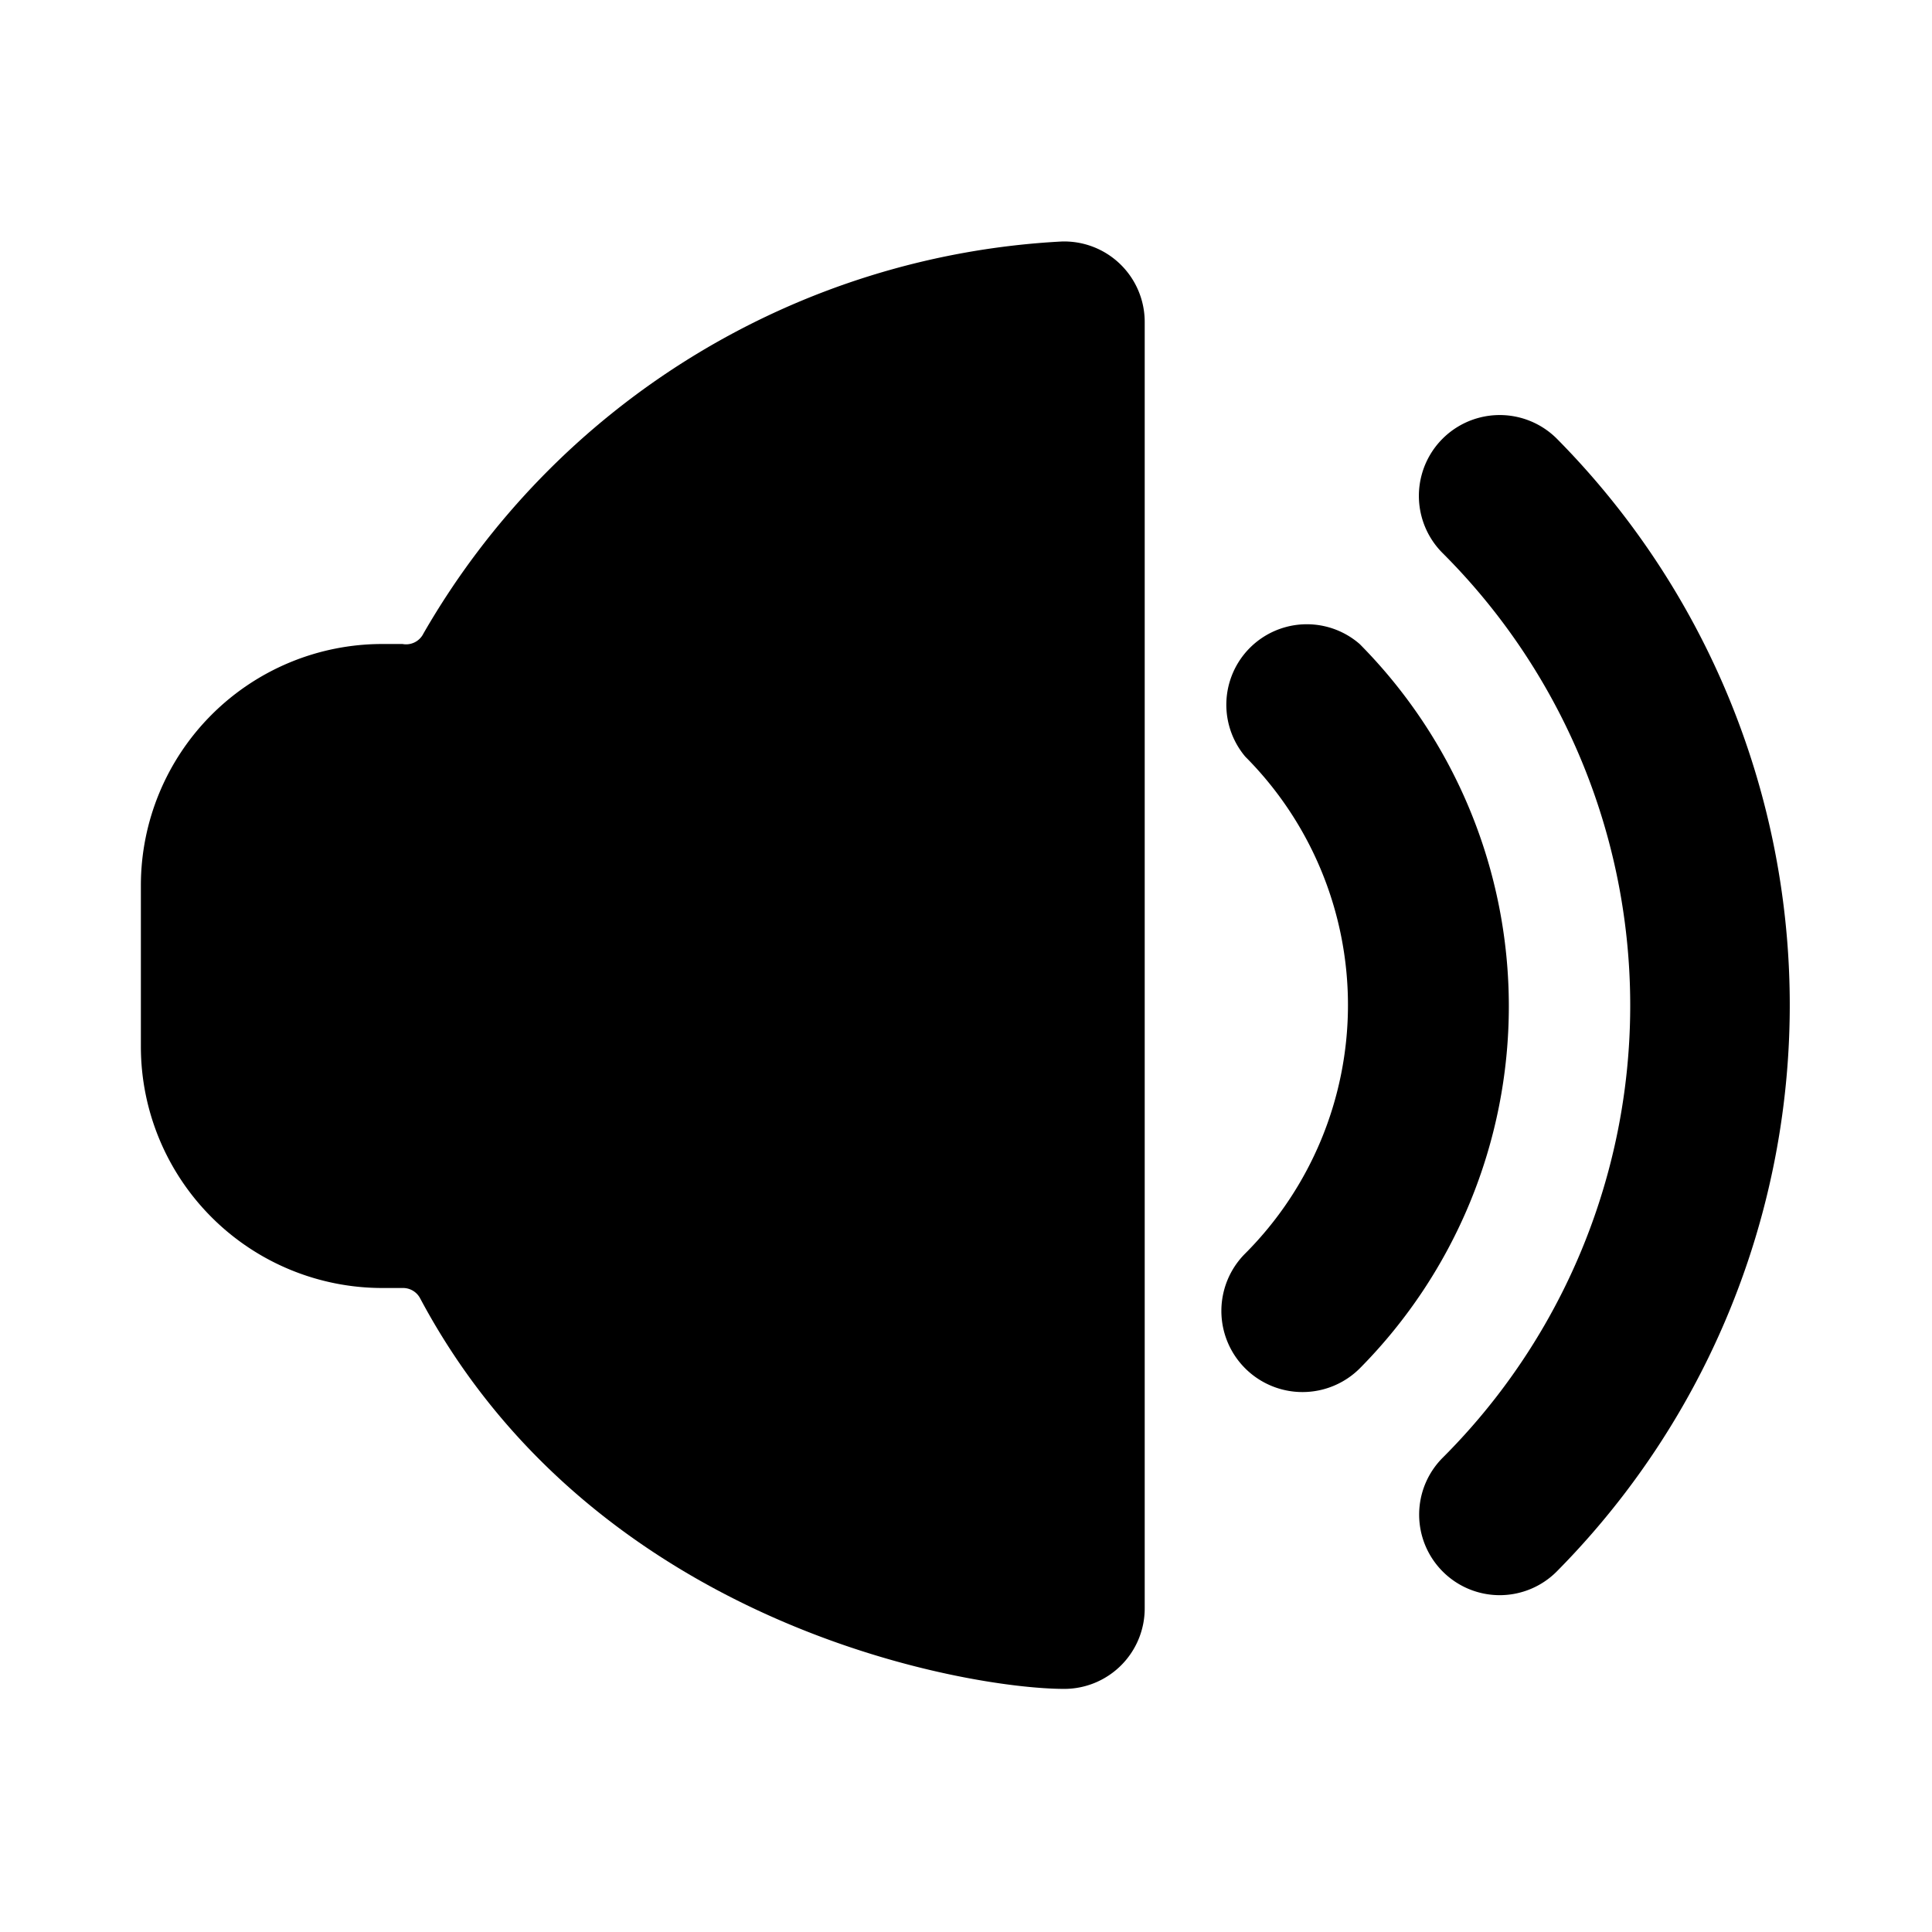
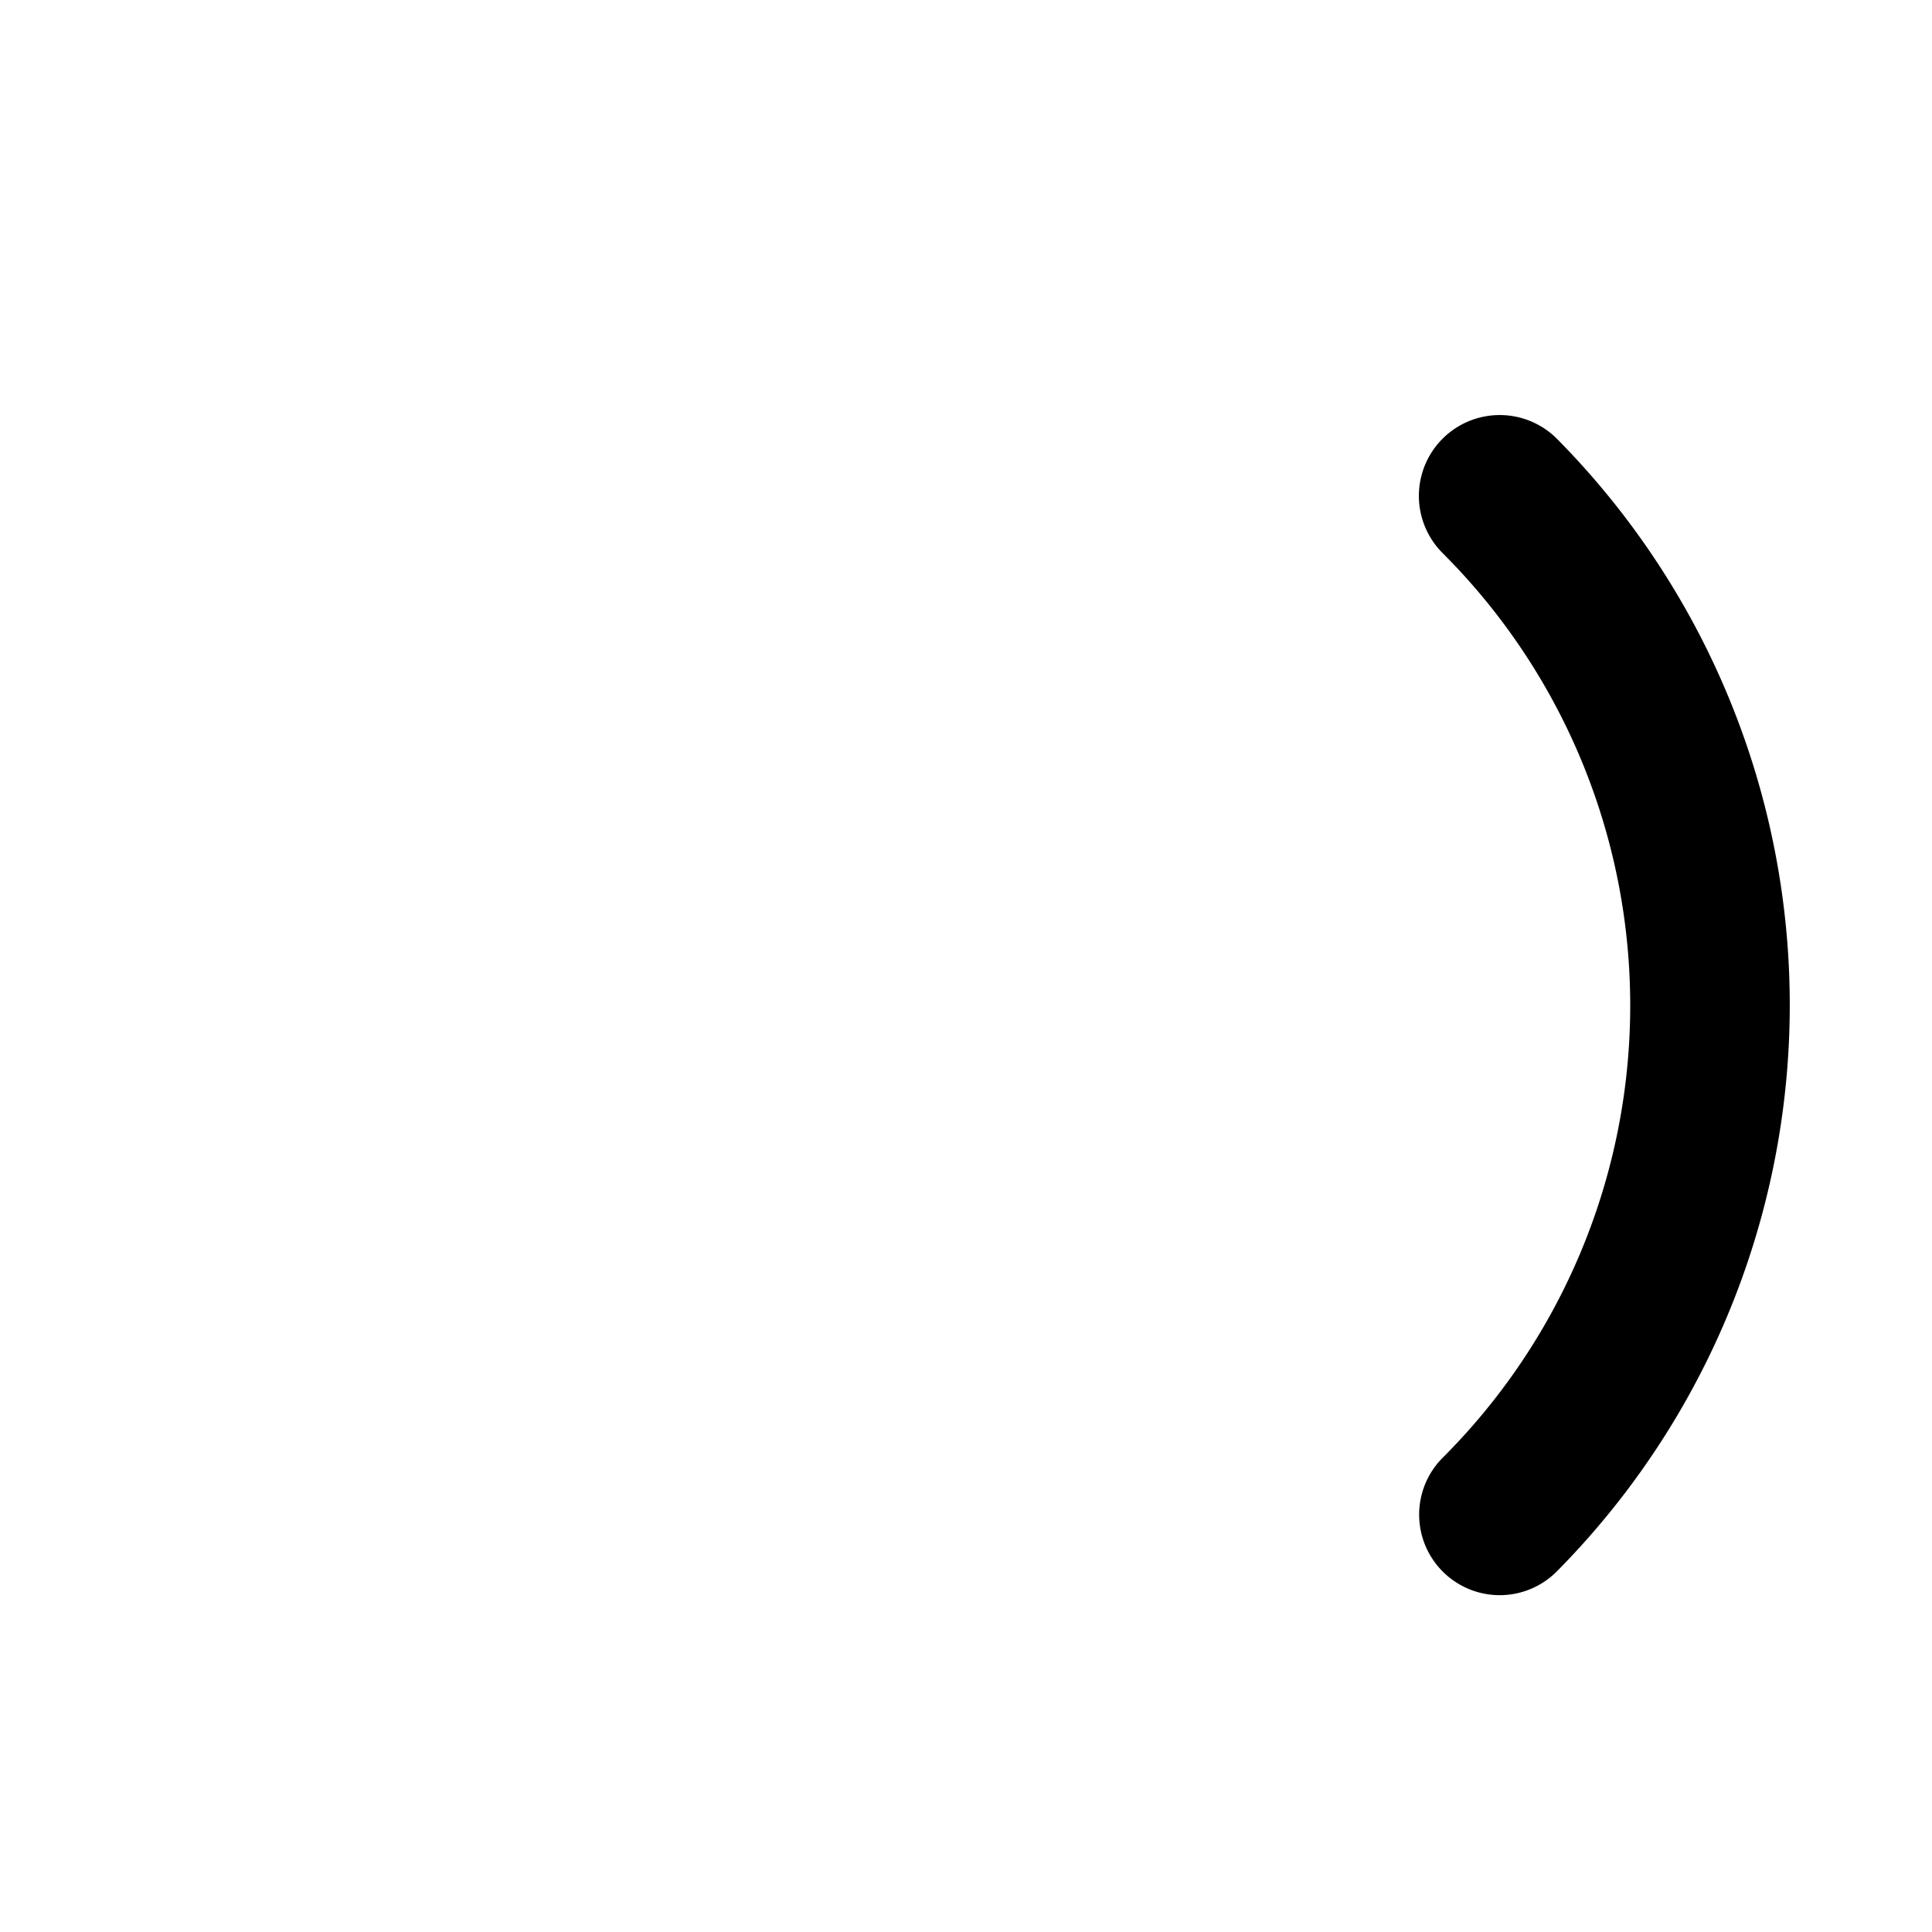
<svg xmlns="http://www.w3.org/2000/svg" viewBox="0 0 24 24">
  <g>
-     <path d="M13.19 3a9.74 9.74 0 0 0 -7.93 4.87A0.24 0.24 0 0 1 5 8h-0.25a3 3 0 0 0 -3 3v2a3 3 0 0 0 3 3H5a0.24 0.24 0 0 1 0.22 0.13c2.18 4.09 6.83 4.85 8 4.85a1 1 0 0 0 1 -1V4a1 1 0 0 0 -1.03 -1Z" fill="#000000" stroke-width="1" />
    <path d="M19.34 5.45a1 1 0 0 0 -1.42 1.42 7.94 7.94 0 0 1 0 11.24 1 1 0 0 0 0 1.41 1 1 0 0 0 1.42 0 10 10 0 0 0 0 -14.07Z" fill="#000000" stroke-width="1" />
-     <path d="M16.89 8a1 1 0 0 0 -1.42 1.4 4.37 4.37 0 0 1 0 6.17A1 1 0 1 0 16.89 17a6.39 6.39 0 0 0 0 -9Z" fill="#000000" stroke-width="1" />
  </g>
</svg>